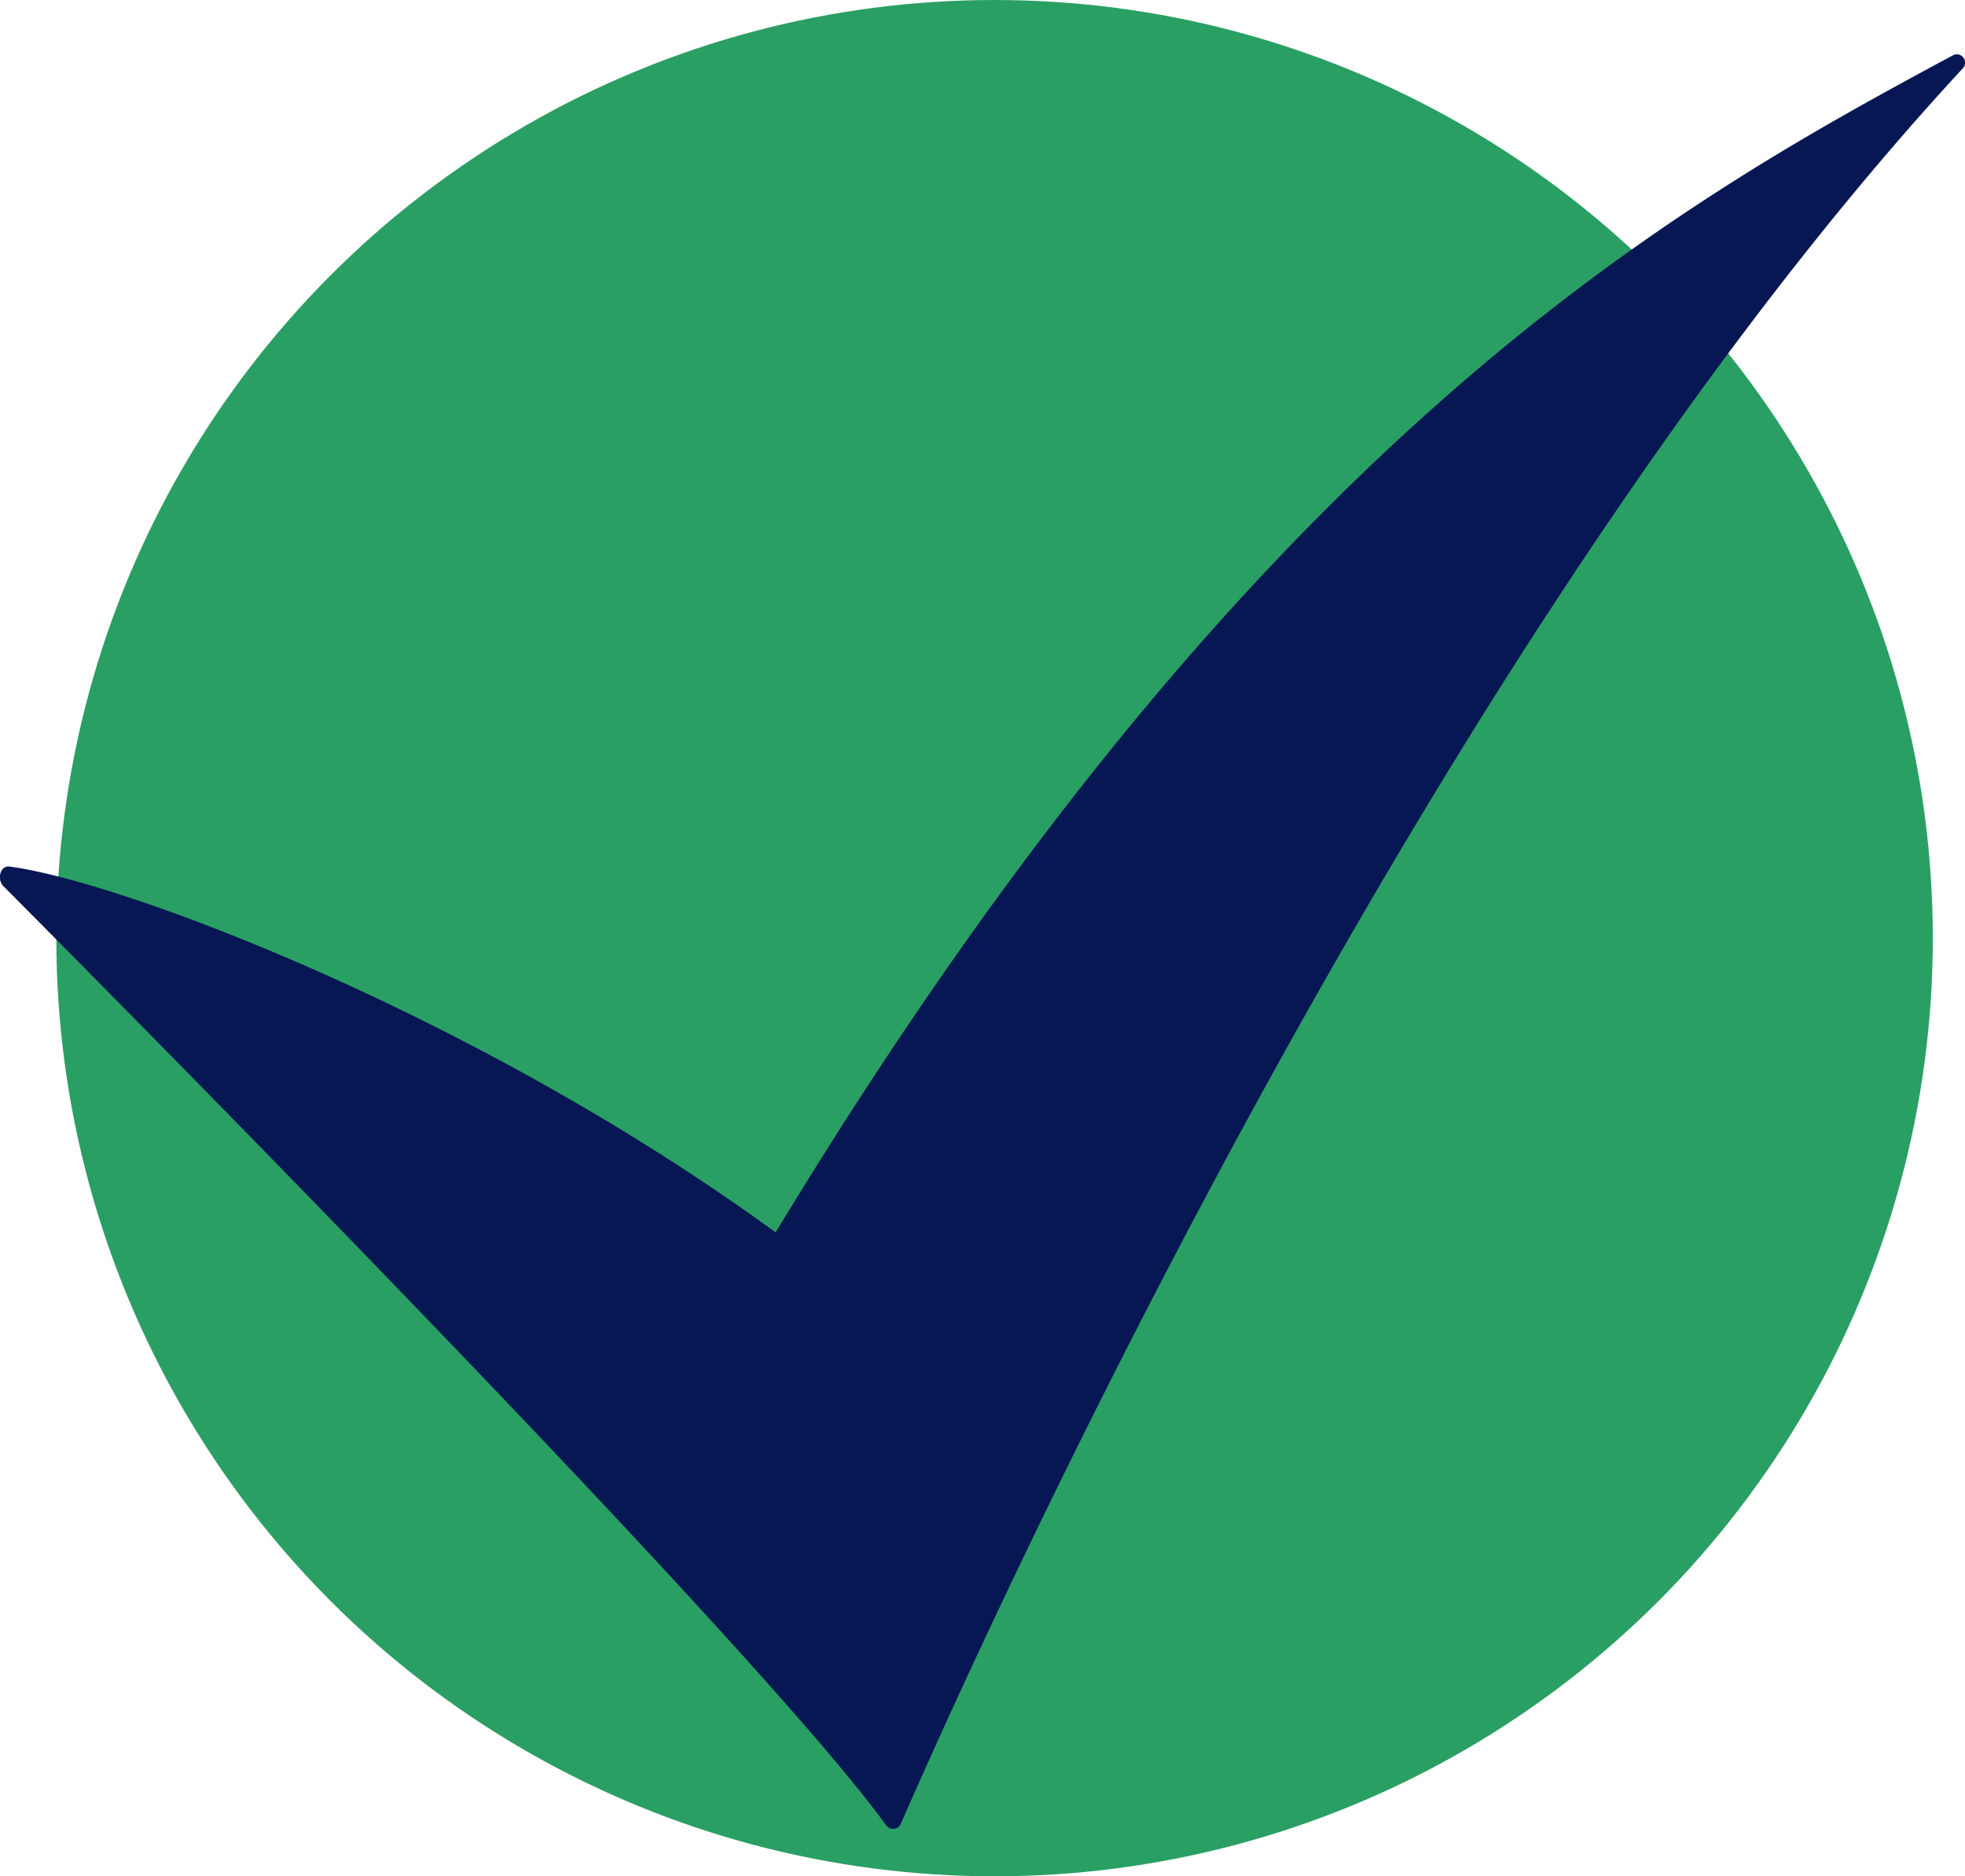
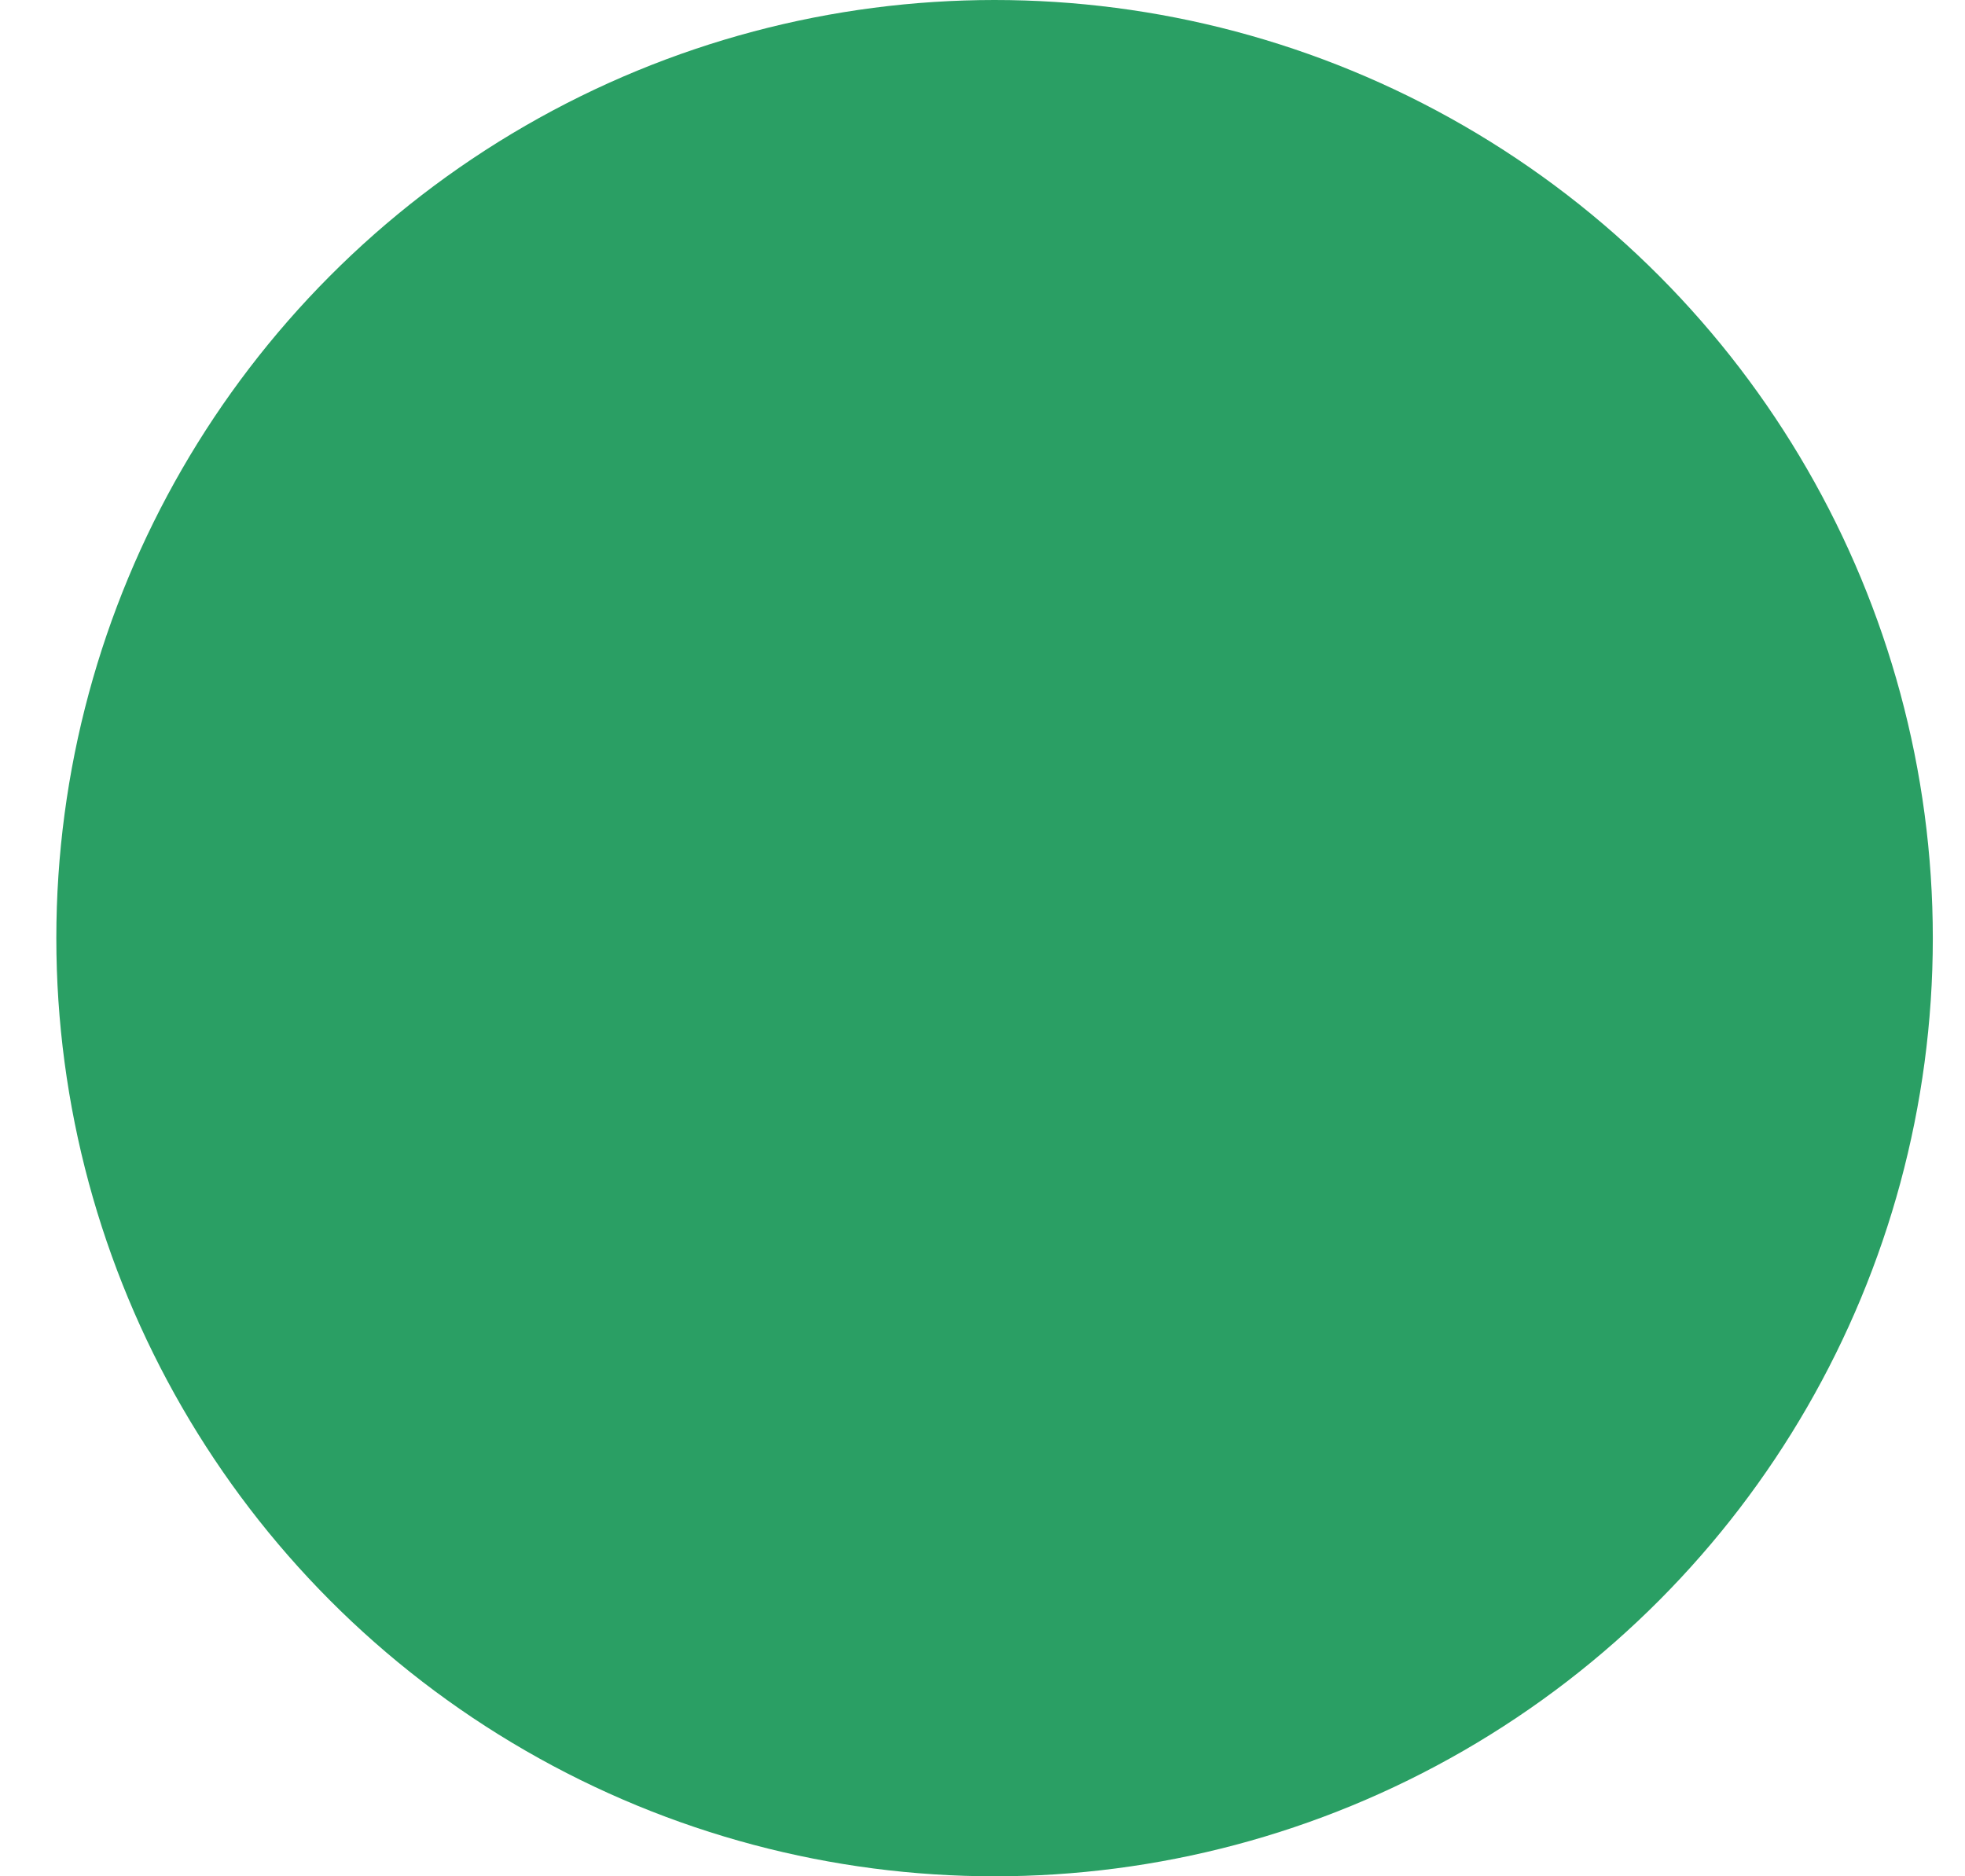
<svg xmlns="http://www.w3.org/2000/svg" viewBox="0 0 163.61 156.23">
  <defs>
    <style>.cls-1{fill:#2a9f64;}.cls-2{fill:#061754;}</style>
  </defs>
  <title>icon-stembureau</title>
  <g id="Layer_2" data-name="Layer 2">
    <g id="Layer_3" data-name="Layer 3">
      <circle class="cls-1" cx="82.81" cy="78.12" r="78.12" />
    </g>
    <g id="Layer_2-2" data-name="Layer 2">
-       <path class="cls-2" d="M.29,73.8c9.45,9.49,62.48,63,73.5,78.2a.7.7,0,0,0,1.21-.13c8.6-19.68,45.17-99.45,88.42-146.17a.69.69,0,0,0-.84-1.08c-23.23,12.49-57.79,31.64-98,98C39.9,84.63,10.25,73.4.8,72.16,0,72.05-.27,73.25.29,73.8Z" />
-     </g>
+       </g>
  </g>
</svg>